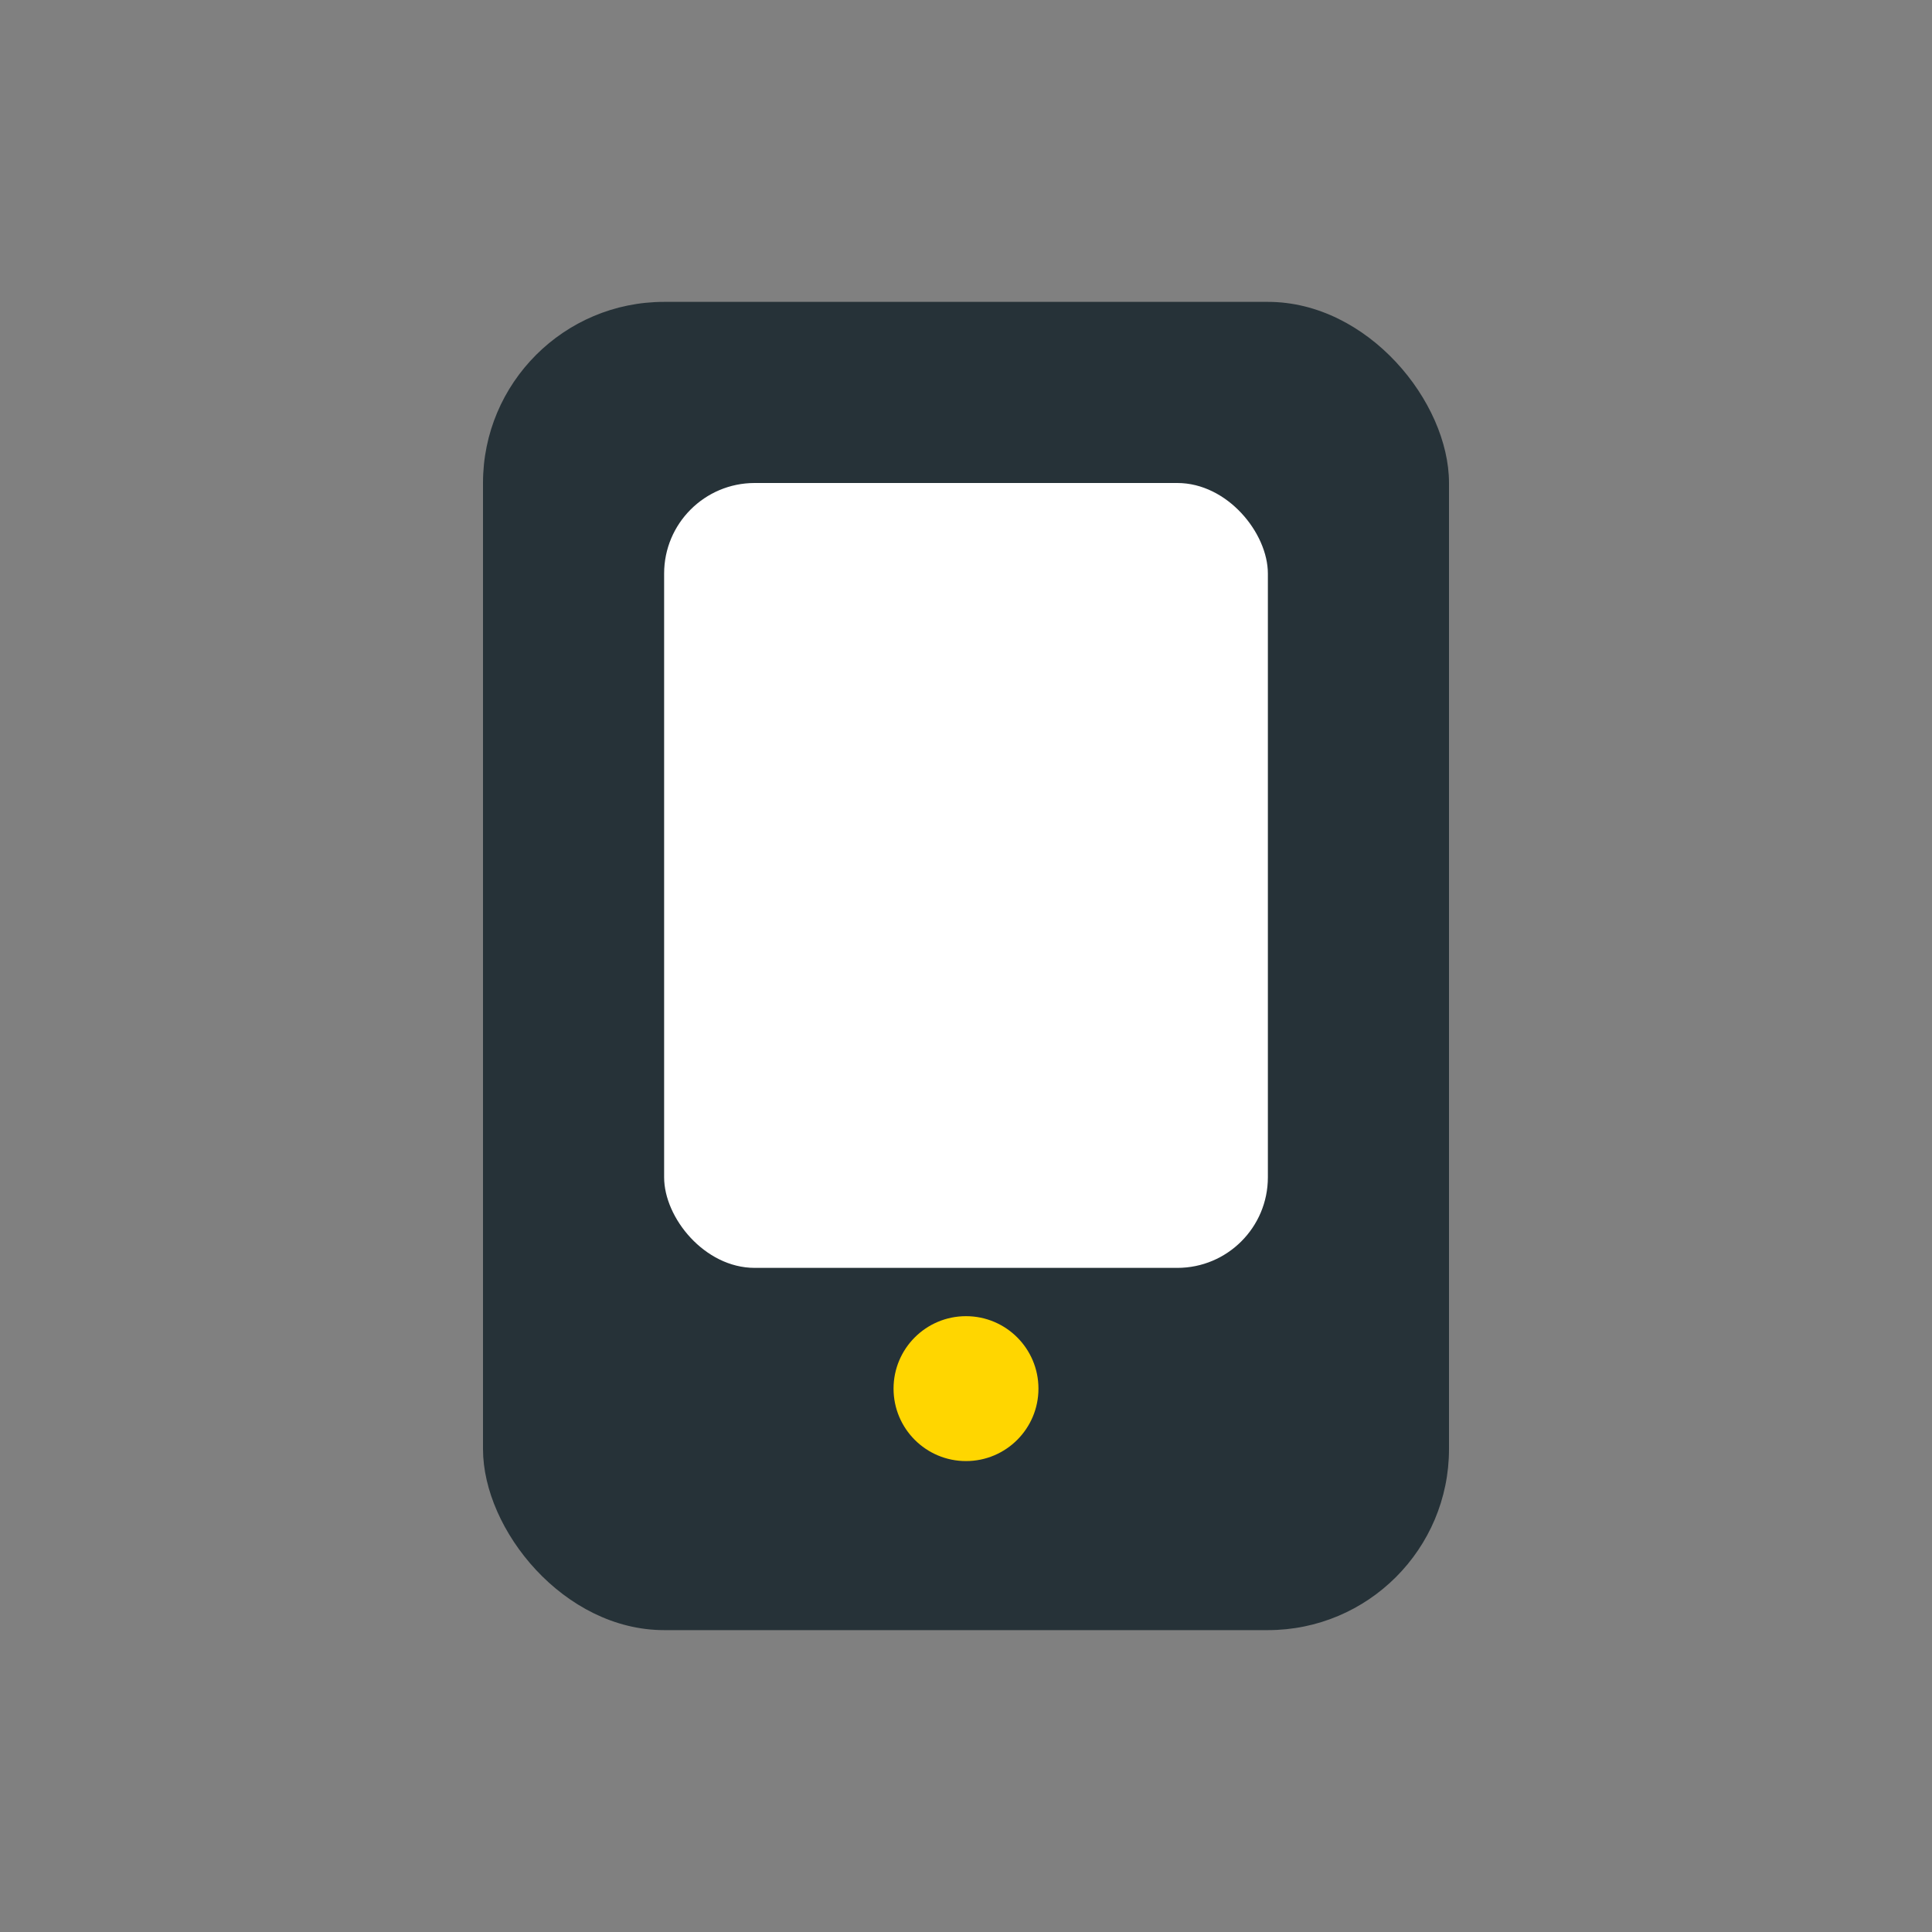
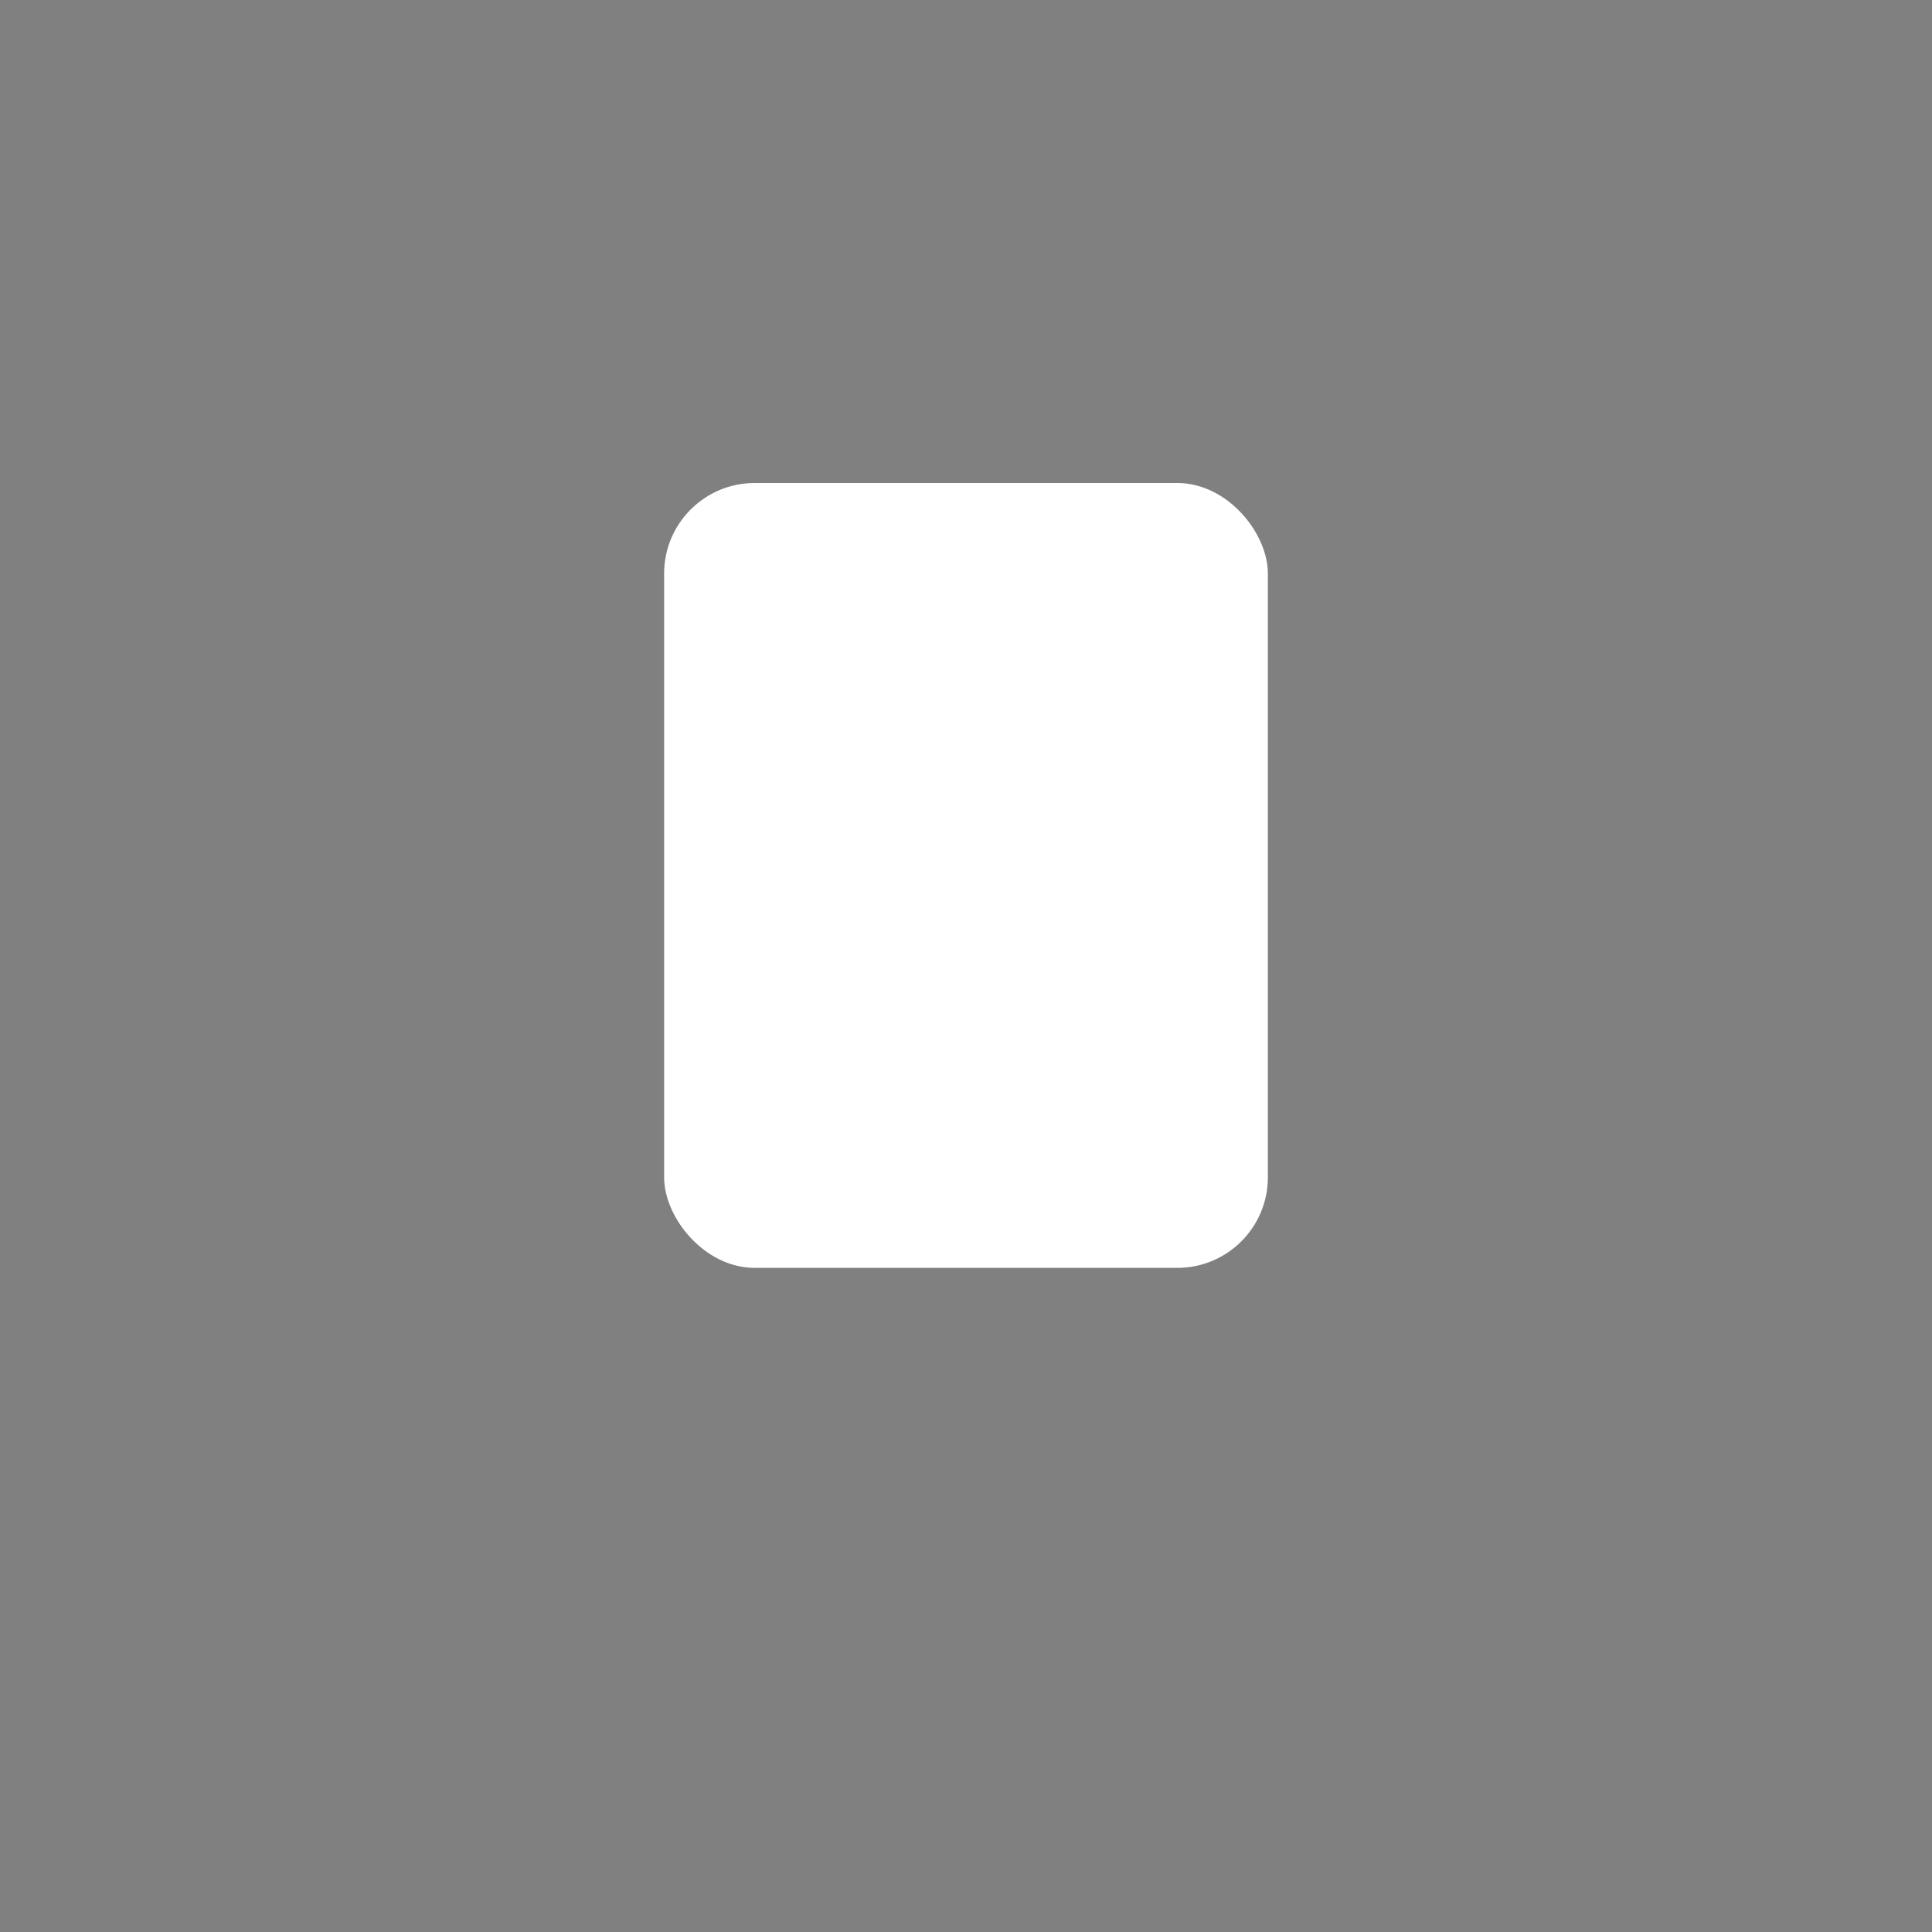
<svg xmlns="http://www.w3.org/2000/svg" width="32" height="32" viewBox="0 0 32 32">
  <rect x="0" y="0" width="32" height="32" fill="#808080" stroke="none" />
-   <rect x="8" y="5" width="16" height="22" rx="3" fill="#263238" />
  <rect x="11" y="8" width="10" height="13" rx="1.5" fill="#FFF" />
-   <circle cx="16" cy="23" r="1.2" fill="#FFD600" />
</svg>